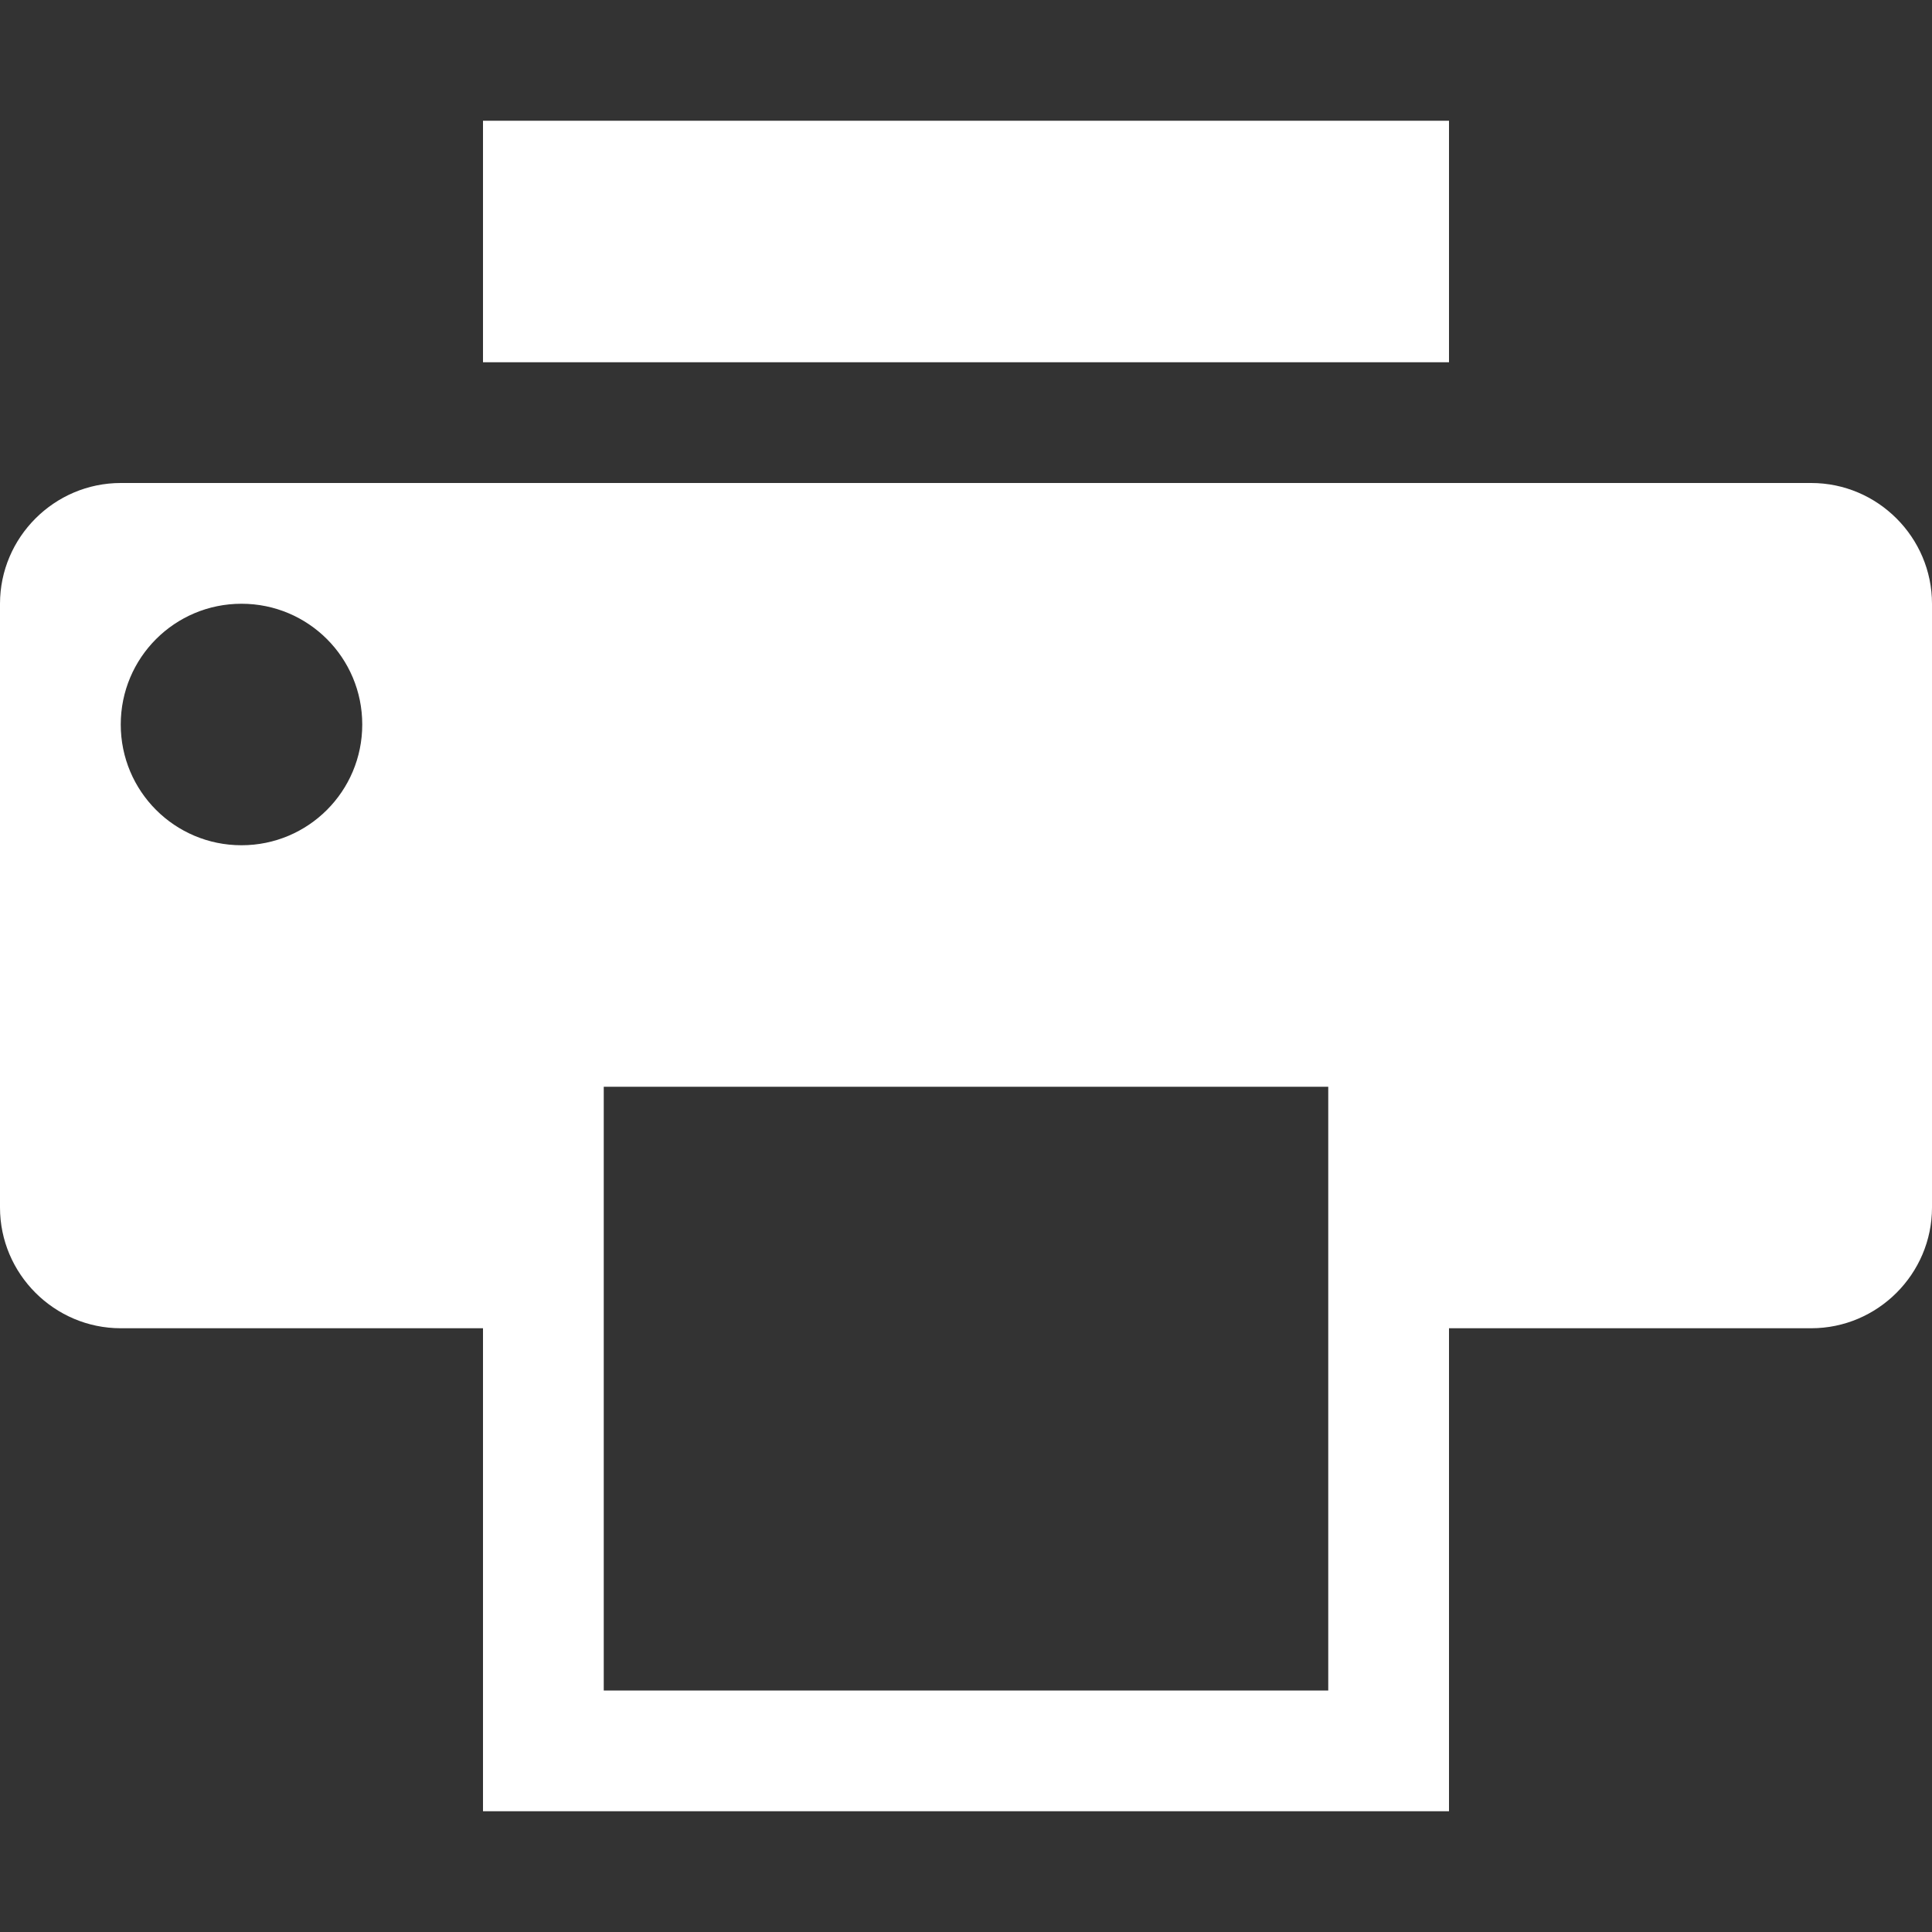
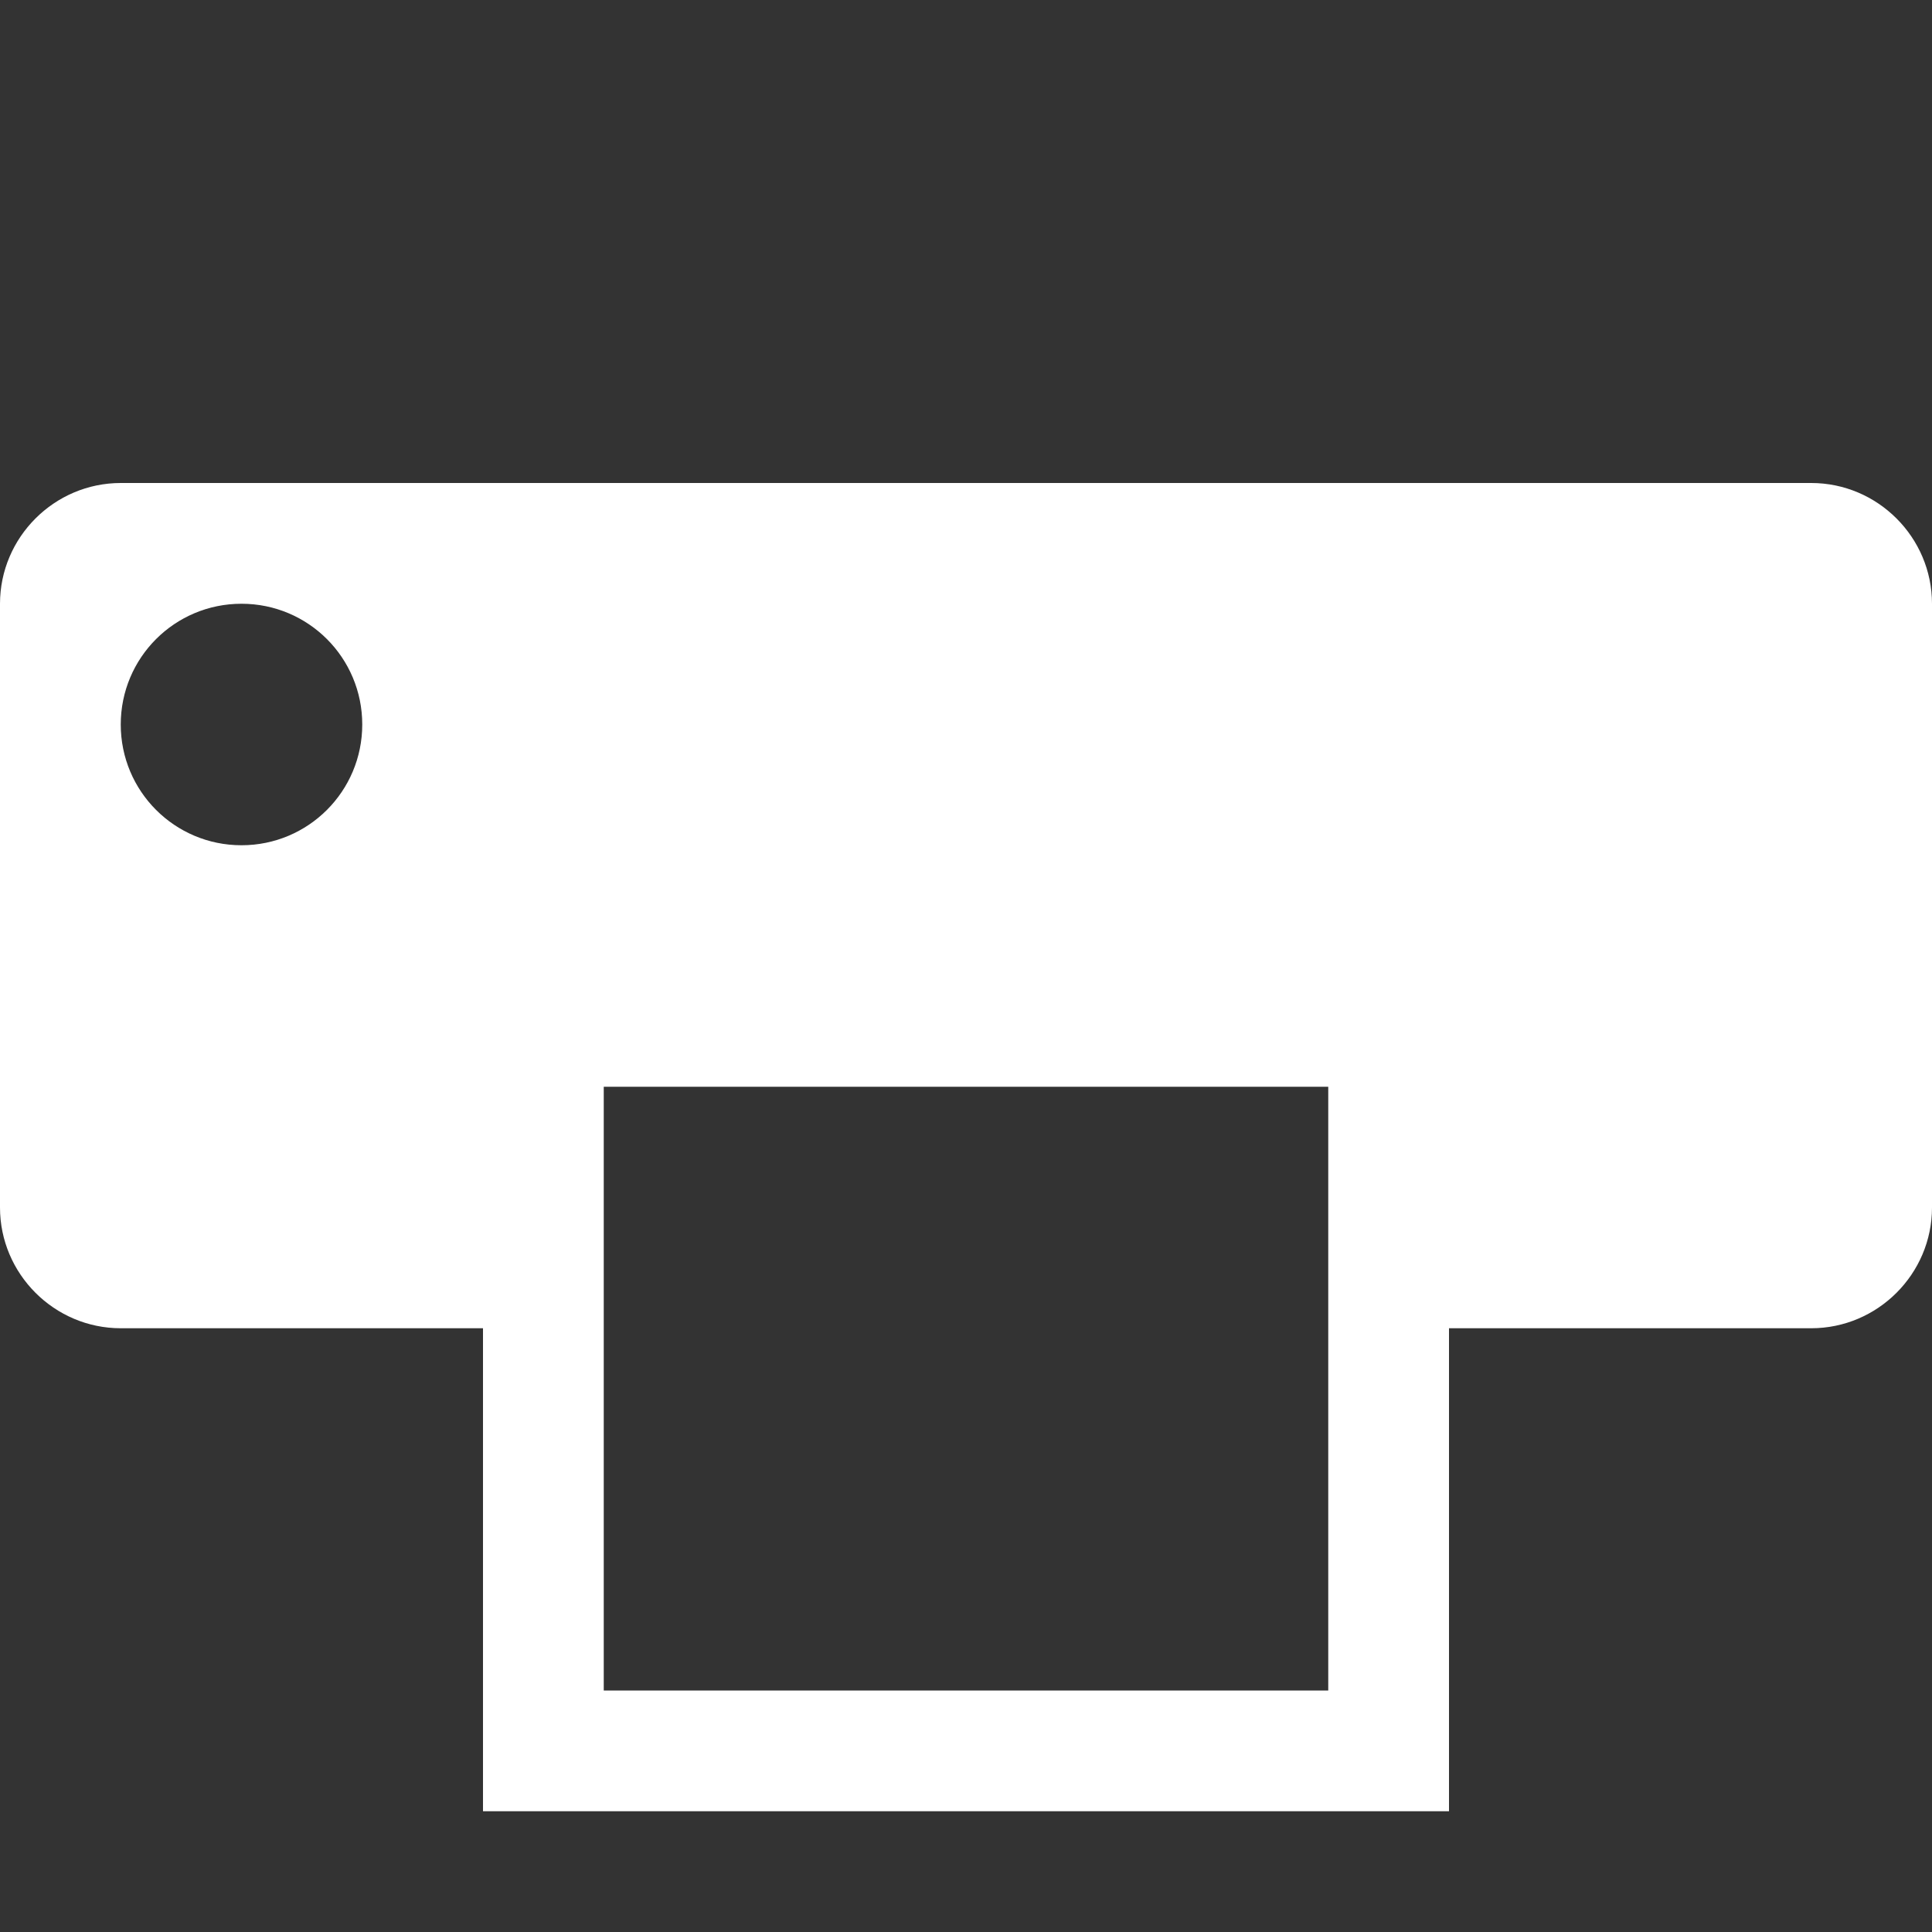
<svg xmlns="http://www.w3.org/2000/svg" version="1.1" id="レイヤー_1" x="0px" y="0px" viewBox="0 0 512 512" style="enable-background:new 0 0 512 512;" xml:space="preserve">
  <rect x="0" y="0" width="512" height="512" fill="#333333" stroke="none" />
  <style type="text/css">
	.st0{fill:#FFFFFF;}
</style>
  <title />
-   <path class="st0" d="M128,32h256v64H128V32z" />
  <path class="st0" d="M480,128H32c-17.6,0-32,14.4-32,32v160c0,17.6,14.4,32,32,32h96v128h256V352h96c17.6,0,32-14.4,32-32V160  C512,142.4,497.6,128,480,128z M64,224c-17.7,0-32-14.3-32-32s14.3-32,32-32s32,14.3,32,32S81.7,224,64,224z M352,448H160V288h192  V448z" />
</svg>